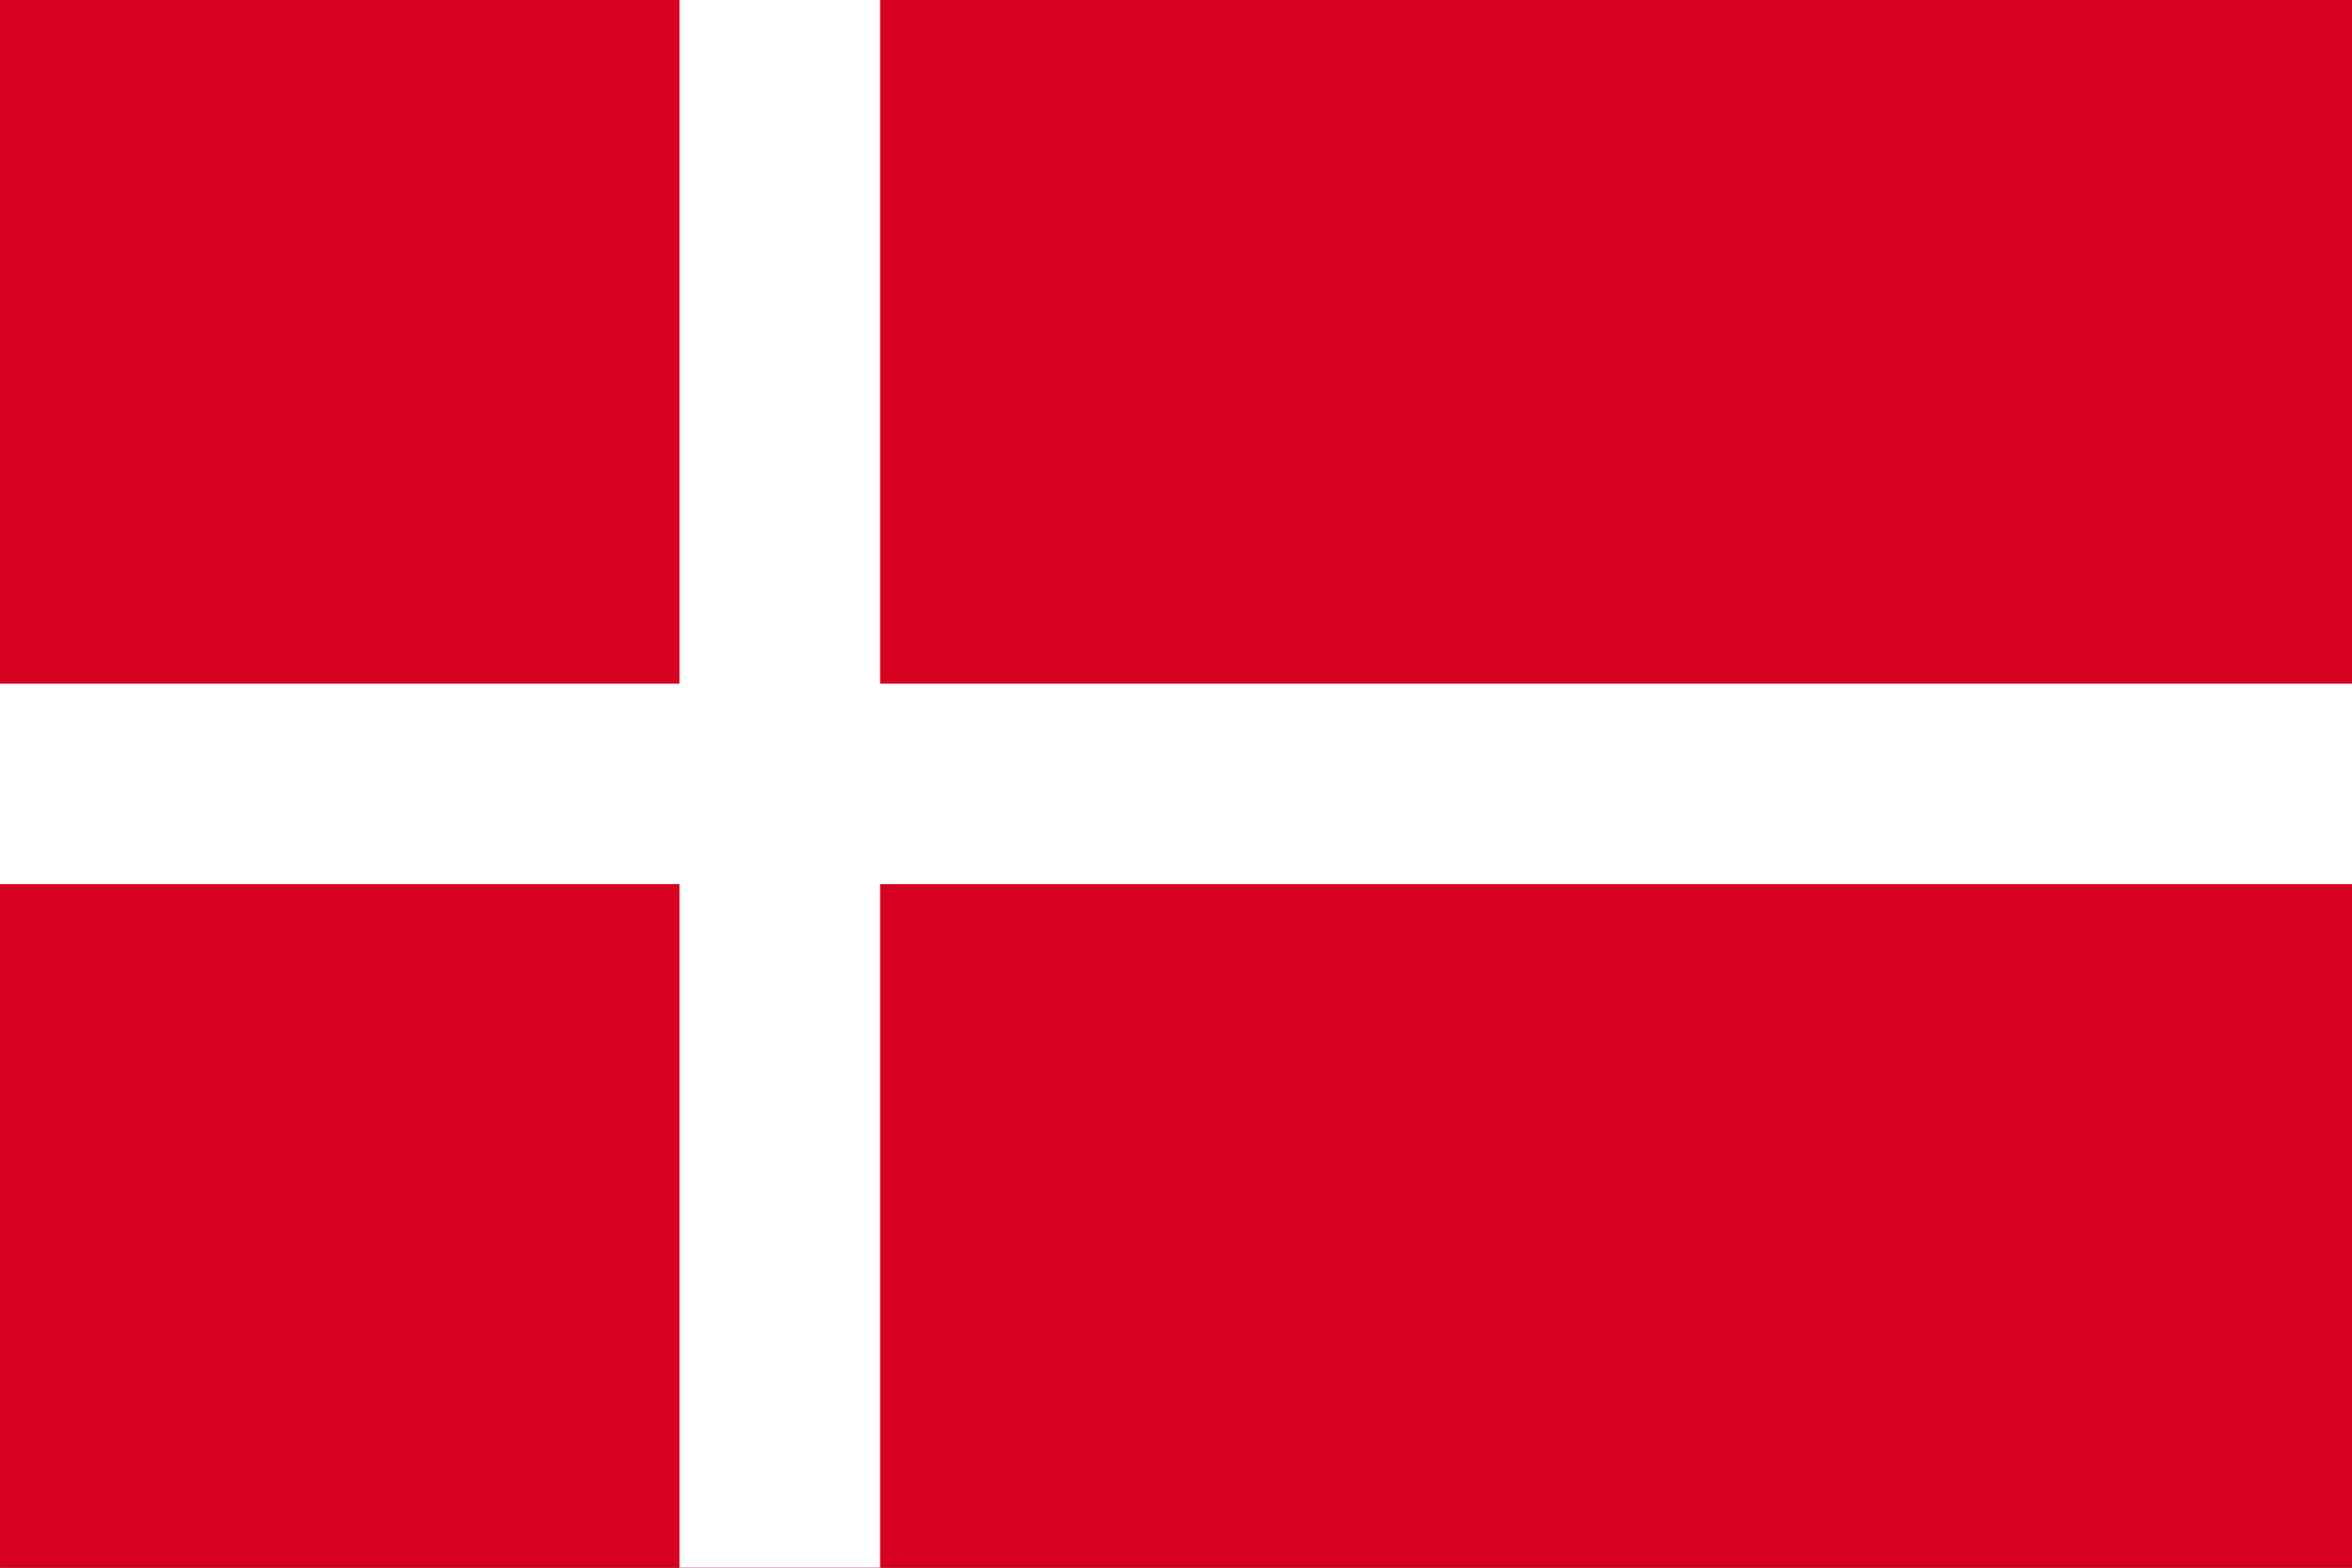
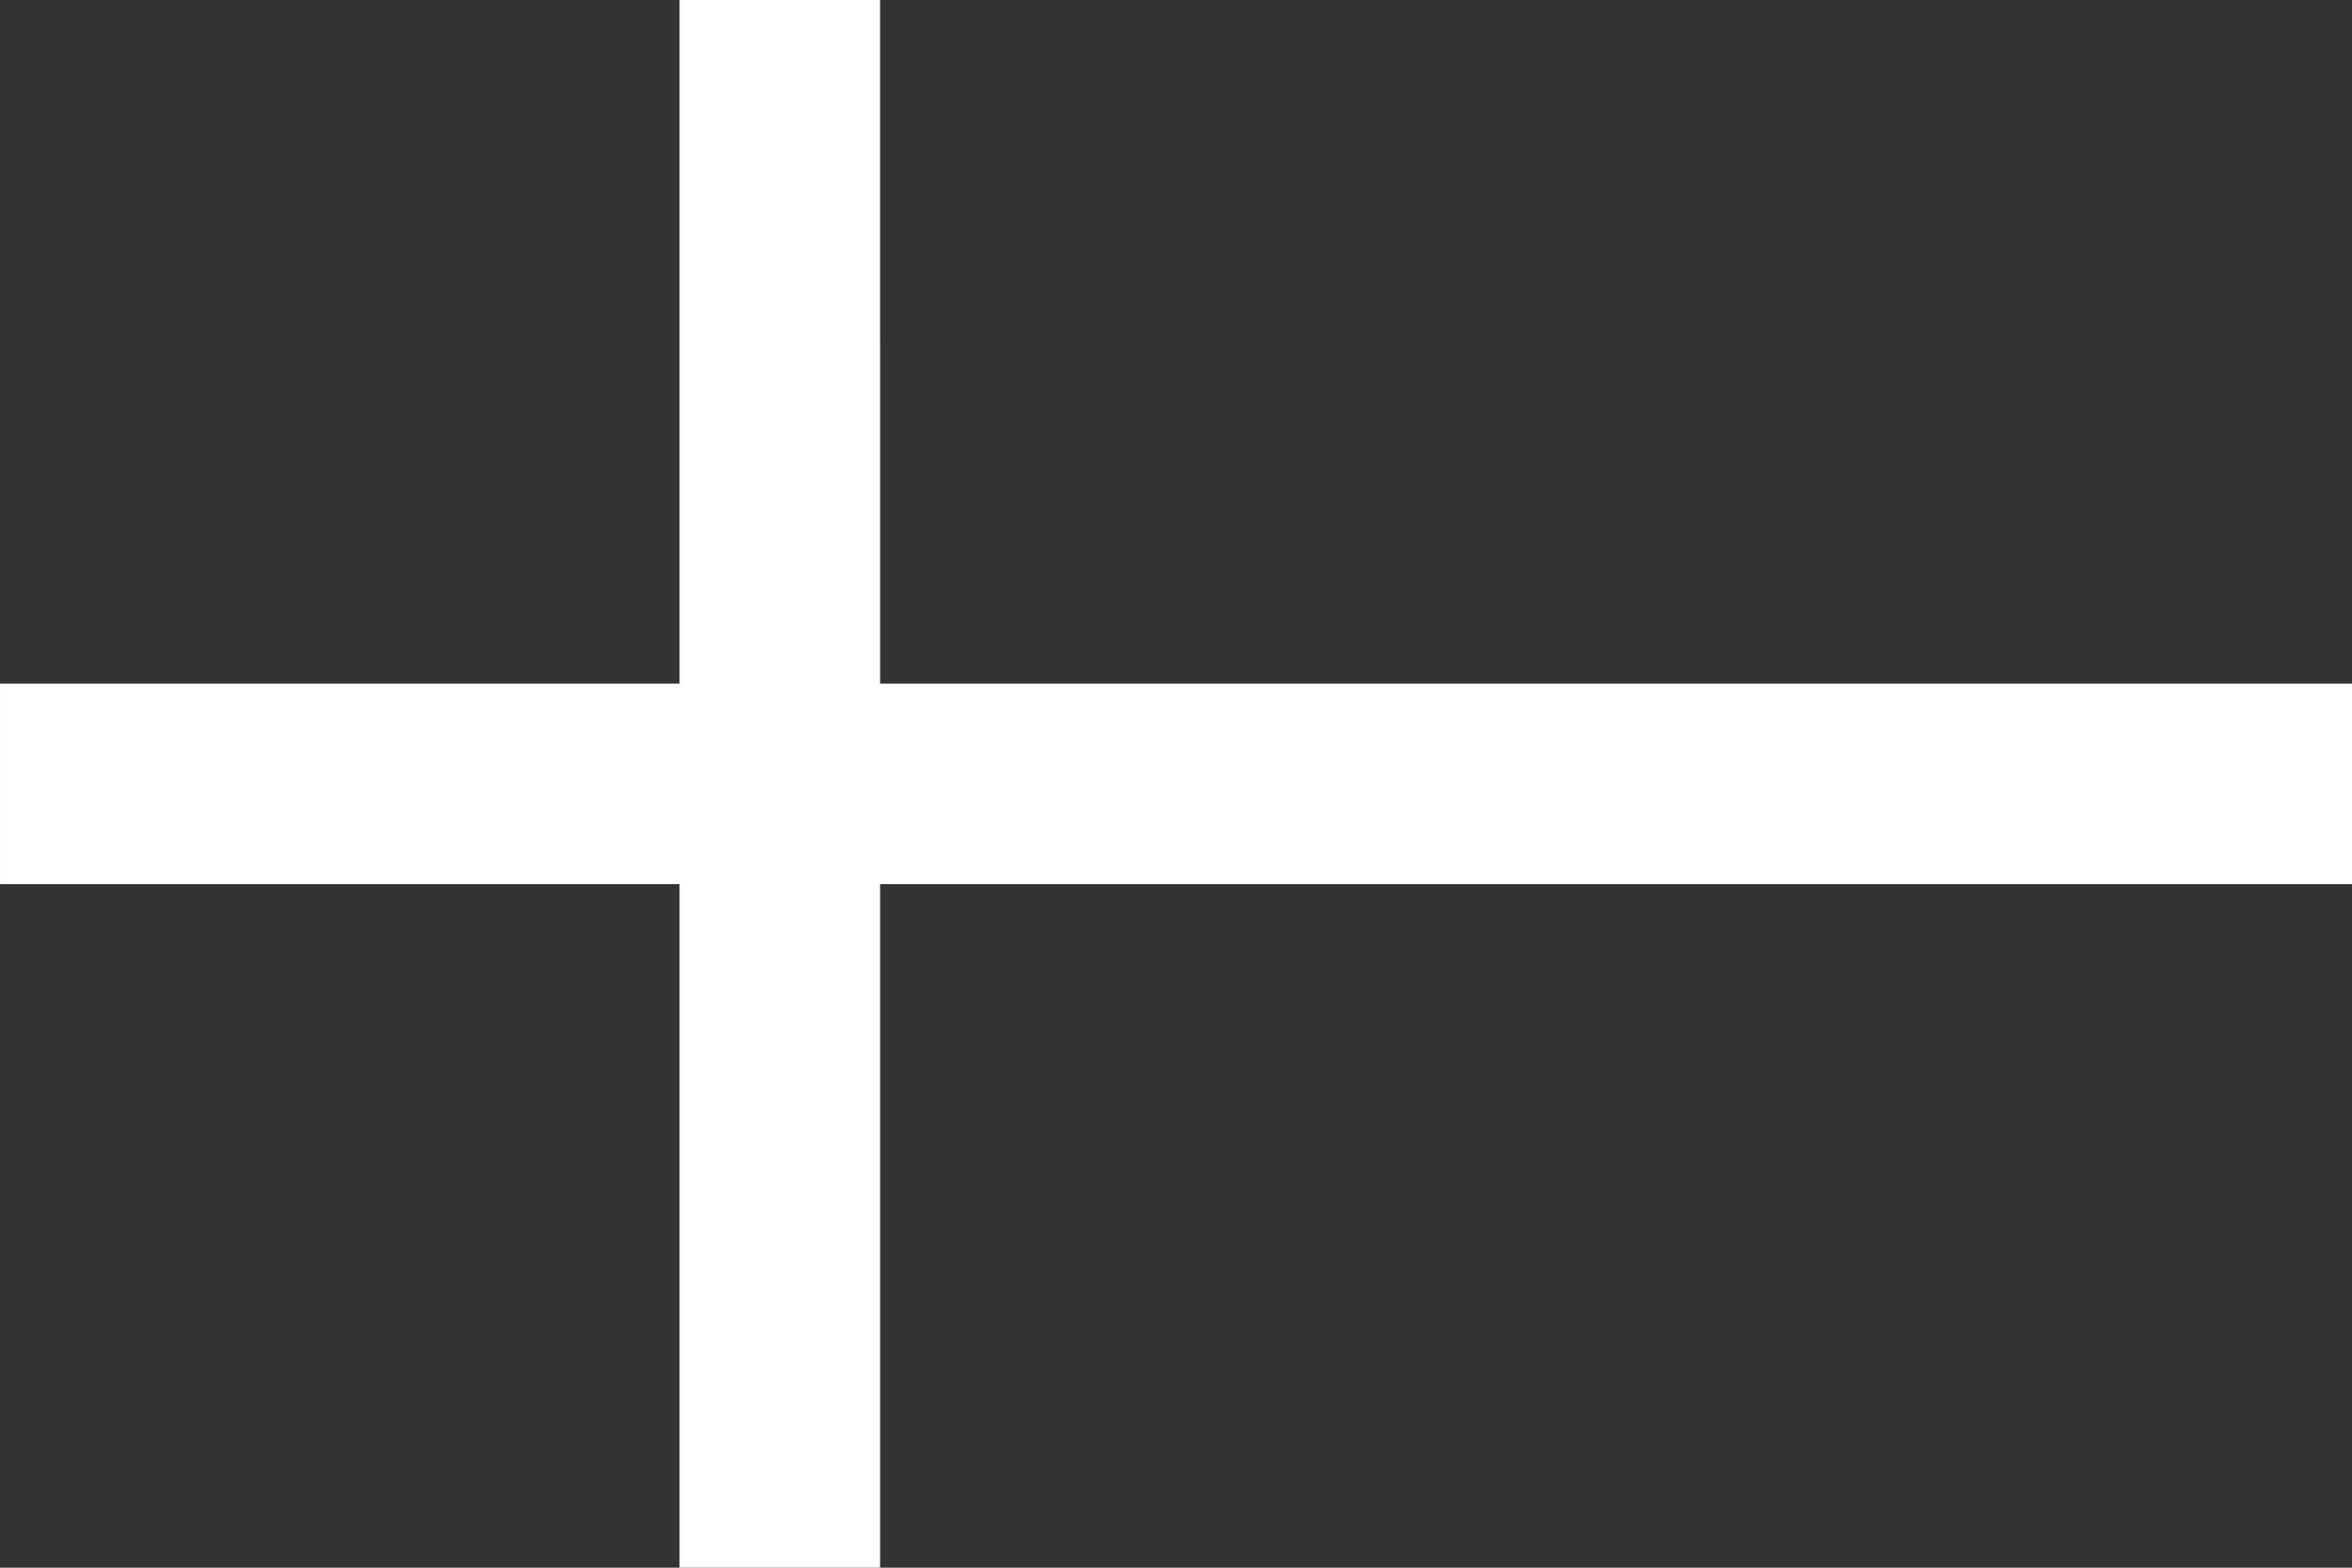
<svg xmlns="http://www.w3.org/2000/svg" class="svgOrigin" width="600" height="400" x="0px" y="0px" viewBox="0 0 600 400" enable-background="new 0 0 600 400">
  <rect x="0" y="0" width="600" height="400" fill="#333333" stroke="none" />
  <g>
-     <rect x="0.002" fill="#D60021" width="599.998" height="400" />
    <polygon fill="#FFFFFF" points="224.513,0 173.355,0 173.355,174.419 0.002,174.419 0.002,225.58    173.355,225.58 173.355,400 224.517,400 224.515,225.58 600,225.58 600,174.419 224.515,174.419     " />
  </g>
</svg>